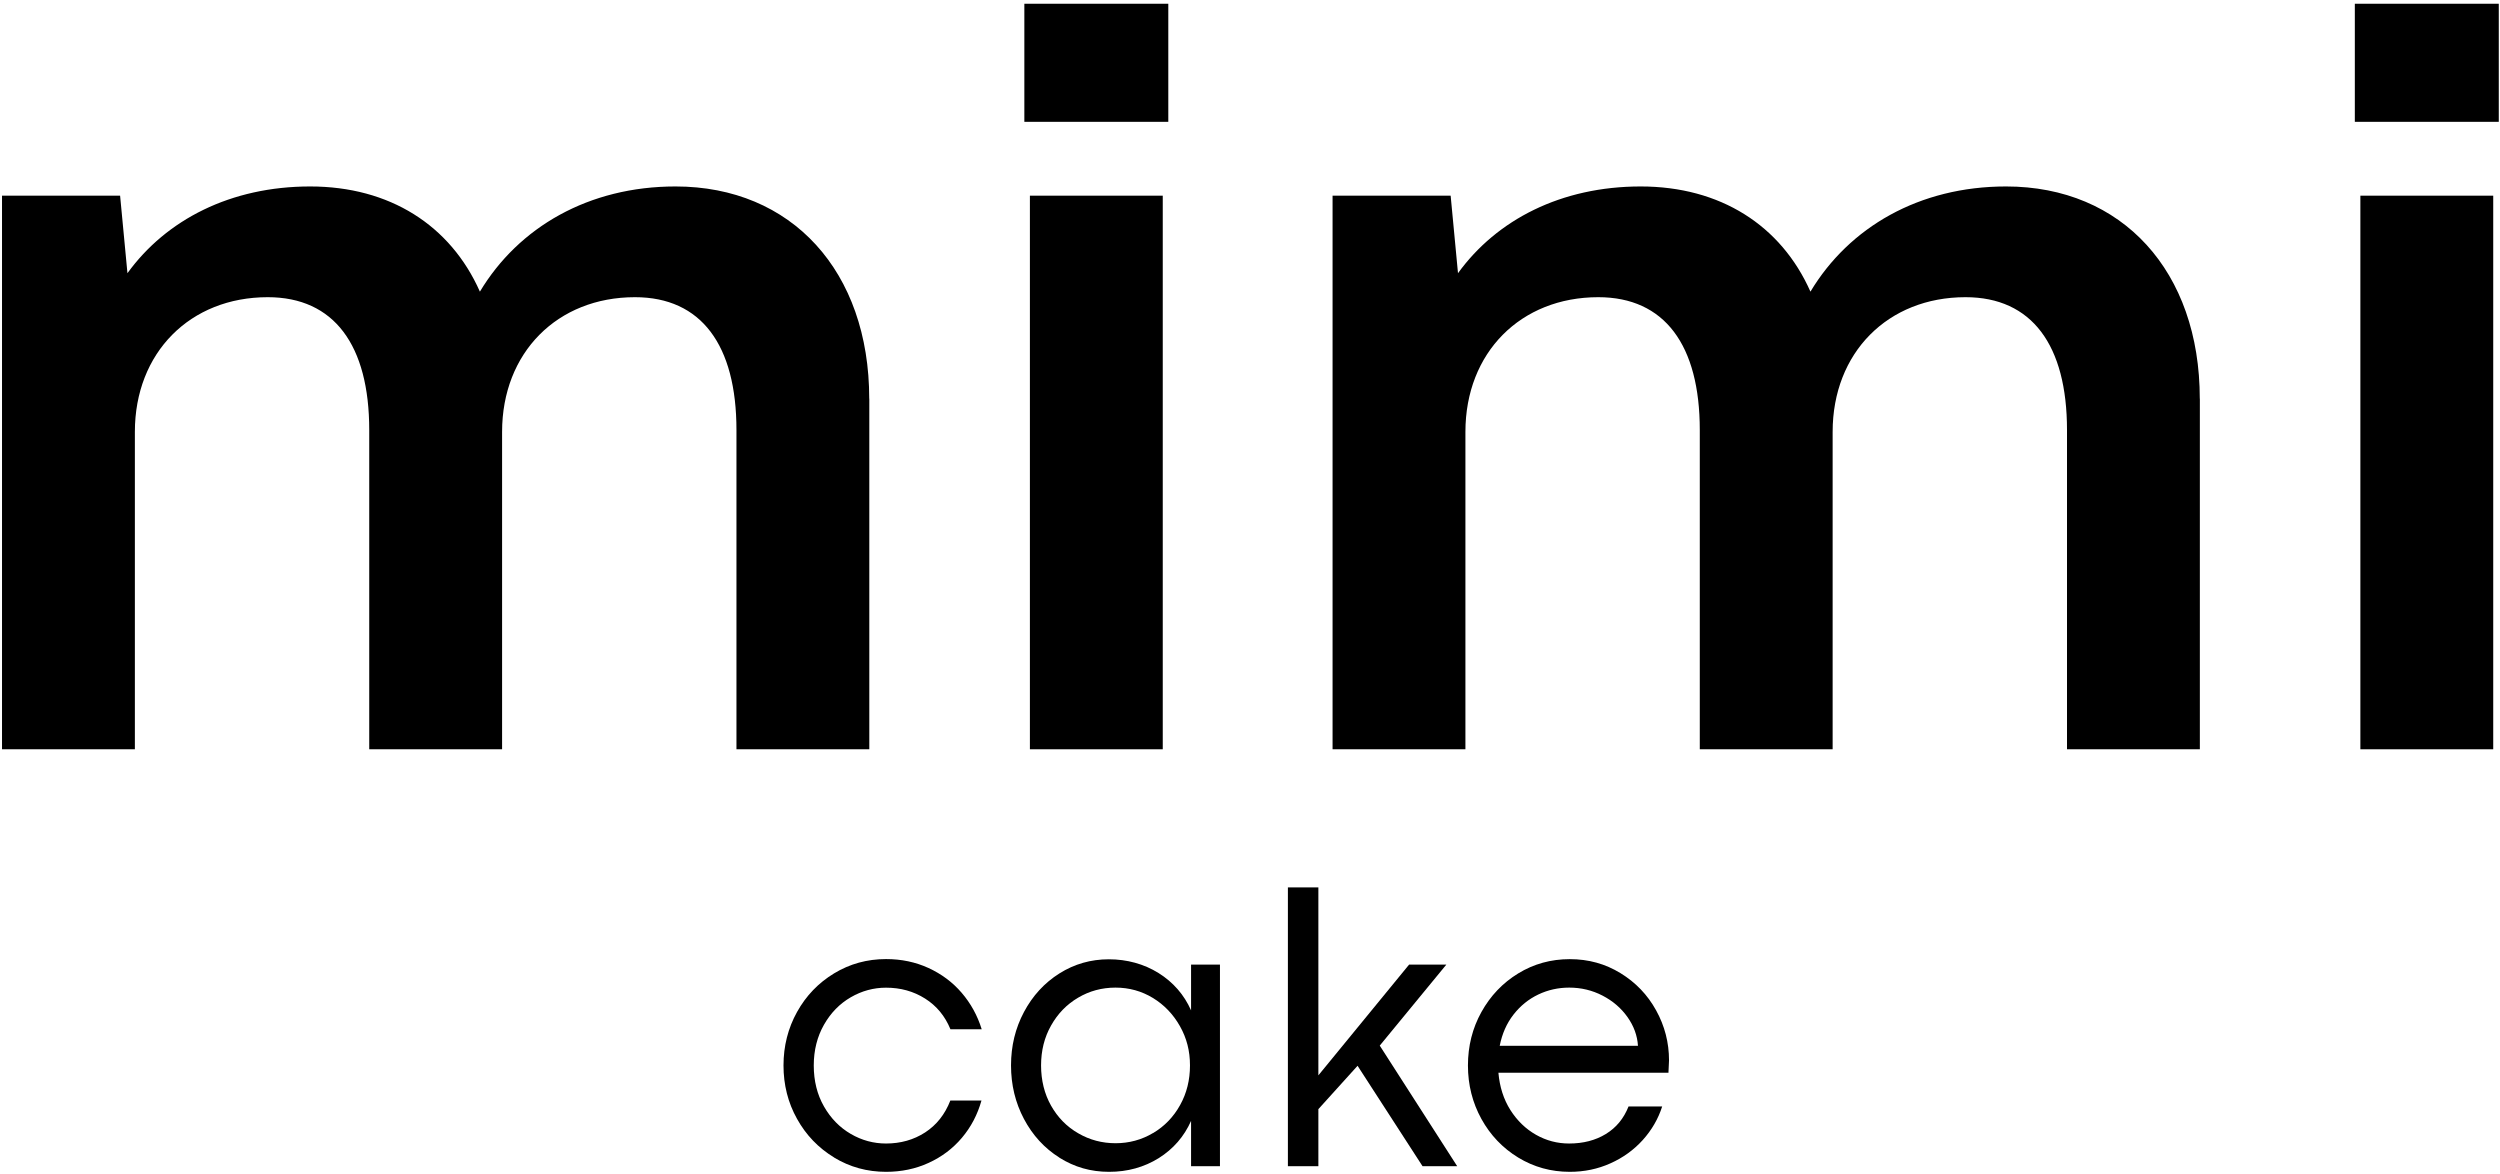
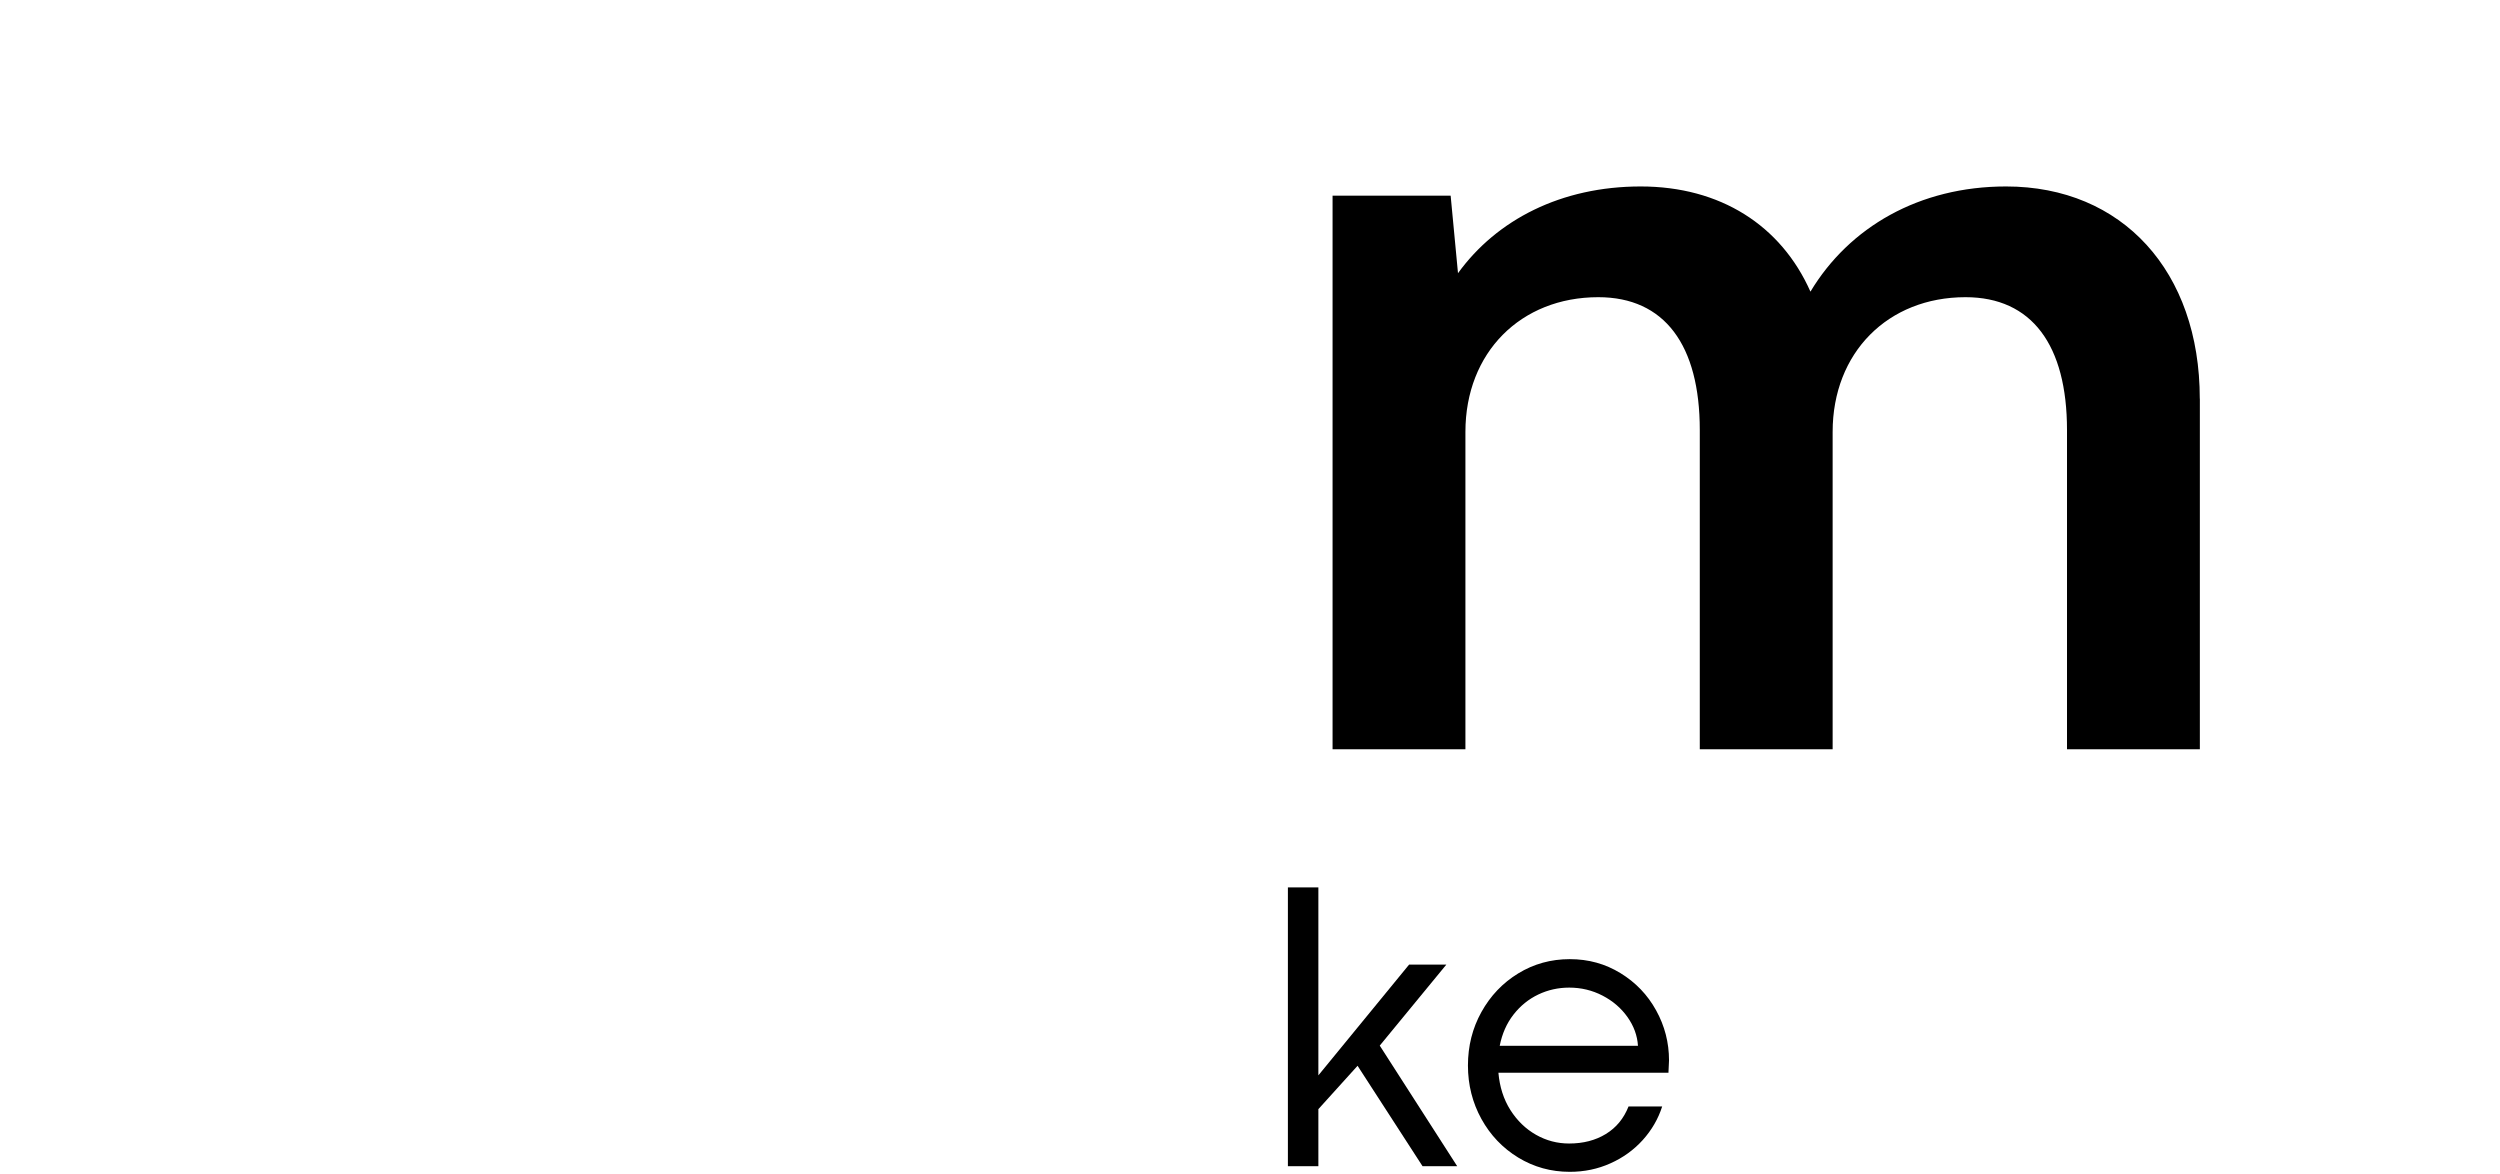
<svg xmlns="http://www.w3.org/2000/svg" width="347" height="163" viewBox="0 0 347 163" fill="none">
-   <path d="M120.66 55.33V104H102.22V59.69C102.22 47.91 97.35 41.25 88.13 41.25C77.37 41.25 69.69 48.93 69.69 59.95V104H51.25V59.69C51.25 47.91 46.38 41.25 37.16 41.25C26.4 41.25 18.72 48.93 18.72 59.95V104H0.28V27.16H16.67L17.69 37.92C23.07 30.49 32.03 25.88 43.05 25.88C54.07 25.88 62.52 31.26 66.61 40.48C71.99 31.52 81.72 25.88 93.76 25.88C109.9 25.88 120.65 37.66 120.65 55.34L120.66 55.33Z" fill="black" />
-   <path d="M142.18 0.52H162.16V16.91H142.18V0.52ZM142.95 27.16H161.39V104H142.95V27.16Z" fill="black" />
  <path d="M305.34 55.33V104H286.9V59.69C286.9 47.91 282.03 41.25 272.81 41.25C262.05 41.25 254.37 48.93 254.37 59.95V104H235.93V59.69C235.93 47.91 231.06 41.25 221.84 41.25C211.08 41.25 203.4 48.93 203.4 59.95V104H184.96V27.16H201.35L202.37 37.92C207.75 30.49 216.71 25.88 227.73 25.88C238.75 25.88 247.2 31.26 251.29 40.48C256.67 31.52 266.4 25.88 278.44 25.88C294.58 25.88 305.33 37.66 305.33 55.34L305.34 55.33Z" fill="black" />
-   <path d="M326.85 0.52H346.83V16.91H326.85V0.52ZM327.62 27.16H346.06V104H327.62V27.16Z" fill="black" />
-   <path d="M115.78 160.66C113.6 159.34 111.88 157.55 110.63 155.3C109.37 153.05 108.75 150.57 108.75 147.88C108.75 145.19 109.38 142.71 110.63 140.46C111.88 138.21 113.6 136.42 115.78 135.1C117.96 133.78 120.36 133.12 122.98 133.12C125.11 133.12 127.07 133.53 128.88 134.36C130.68 135.19 132.22 136.33 133.48 137.8C134.74 139.27 135.67 140.95 136.26 142.86H131.92C131.17 141.03 130 139.61 128.4 138.6C126.8 137.59 125 137.09 122.98 137.09C121.26 137.09 119.63 137.53 118.09 138.42C116.55 139.31 115.31 140.58 114.37 142.23C113.43 143.88 112.95 145.77 112.95 147.89C112.95 150.01 113.42 151.93 114.37 153.58C115.31 155.23 116.56 156.5 118.09 157.39C119.62 158.28 121.26 158.72 122.98 158.72C125.01 158.72 126.82 158.21 128.41 157.18C129.99 156.15 131.16 154.68 131.91 152.75H136.23C135.68 154.71 134.77 156.44 133.51 157.93C132.25 159.42 130.71 160.58 128.89 161.41C127.08 162.24 125.11 162.65 122.98 162.65C120.36 162.65 117.96 161.99 115.78 160.67V160.66Z" fill="black" />
-   <path d="M147.05 160.68C144.97 159.37 143.33 157.58 142.13 155.32C140.93 153.06 140.33 150.58 140.33 147.88C140.33 145.18 140.93 142.71 142.13 140.46C143.33 138.21 144.97 136.42 147.05 135.11C149.13 133.8 151.42 133.15 153.91 133.15C156.4 133.15 158.78 133.79 160.81 135.06C162.84 136.33 164.35 138.06 165.32 140.24V133.89H169.33V161.87H165.32V155.58C164.35 157.76 162.85 159.48 160.83 160.75C158.8 162.01 156.51 162.65 153.94 162.65C151.37 162.65 149.13 161.99 147.05 160.69V160.68ZM160.05 157.27C161.63 156.33 162.89 155.03 163.8 153.38C164.72 151.73 165.17 149.9 165.17 147.88C165.17 145.86 164.71 144.09 163.78 142.44C162.85 140.79 161.6 139.48 160.03 138.52C158.45 137.56 156.72 137.08 154.83 137.08C152.94 137.08 151.21 137.55 149.64 138.48C148.06 139.41 146.81 140.7 145.89 142.34C144.96 143.98 144.5 145.83 144.5 147.88C144.5 149.93 144.96 151.83 145.89 153.47C146.82 155.11 148.07 156.39 149.66 157.3C151.24 158.22 152.97 158.68 154.84 158.68C156.71 158.68 158.46 158.21 160.05 157.26V157.27Z" fill="black" />
  <path d="M197.45 161.87L188.43 147.93L182.99 153.95V161.87H178.76V123.17H182.99V149.26L195.58 133.89H200.75L191.51 145.13L202.26 161.87H197.45Z" fill="black" />
  <path d="M231.56 148.9H207.98C208.15 150.86 208.7 152.58 209.64 154.07C210.58 155.55 211.77 156.7 213.2 157.51C214.63 158.32 216.16 158.72 217.79 158.72C219.75 158.72 221.45 158.28 222.89 157.4C224.33 156.52 225.38 155.25 226.04 153.58H230.71C230.16 155.3 229.26 156.85 228.02 158.23C226.77 159.61 225.28 160.69 223.53 161.47C221.78 162.26 219.9 162.65 217.88 162.65C215.28 162.65 212.9 161.99 210.73 160.67C208.57 159.35 206.86 157.56 205.62 155.31C204.38 153.06 203.75 150.58 203.75 147.89C203.75 145.2 204.37 142.72 205.62 140.47C206.87 138.22 208.57 136.43 210.73 135.11C212.89 133.79 215.27 133.13 217.88 133.13C220.49 133.13 222.81 133.78 224.92 135.07C227.03 136.36 228.68 138.08 229.87 140.24C231.06 142.39 231.66 144.71 231.66 147.18C231.66 147.42 231.63 148 231.58 148.91L231.56 148.9ZM227.35 145.16C227.26 143.73 226.77 142.4 225.89 141.16C225.01 139.92 223.86 138.93 222.43 138.19C221 137.45 219.46 137.08 217.81 137.08C216.29 137.08 214.85 137.4 213.51 138.04C212.17 138.68 211.02 139.61 210.07 140.83C209.12 142.05 208.49 143.49 208.16 145.16H227.35Z" fill="black" />
</svg>